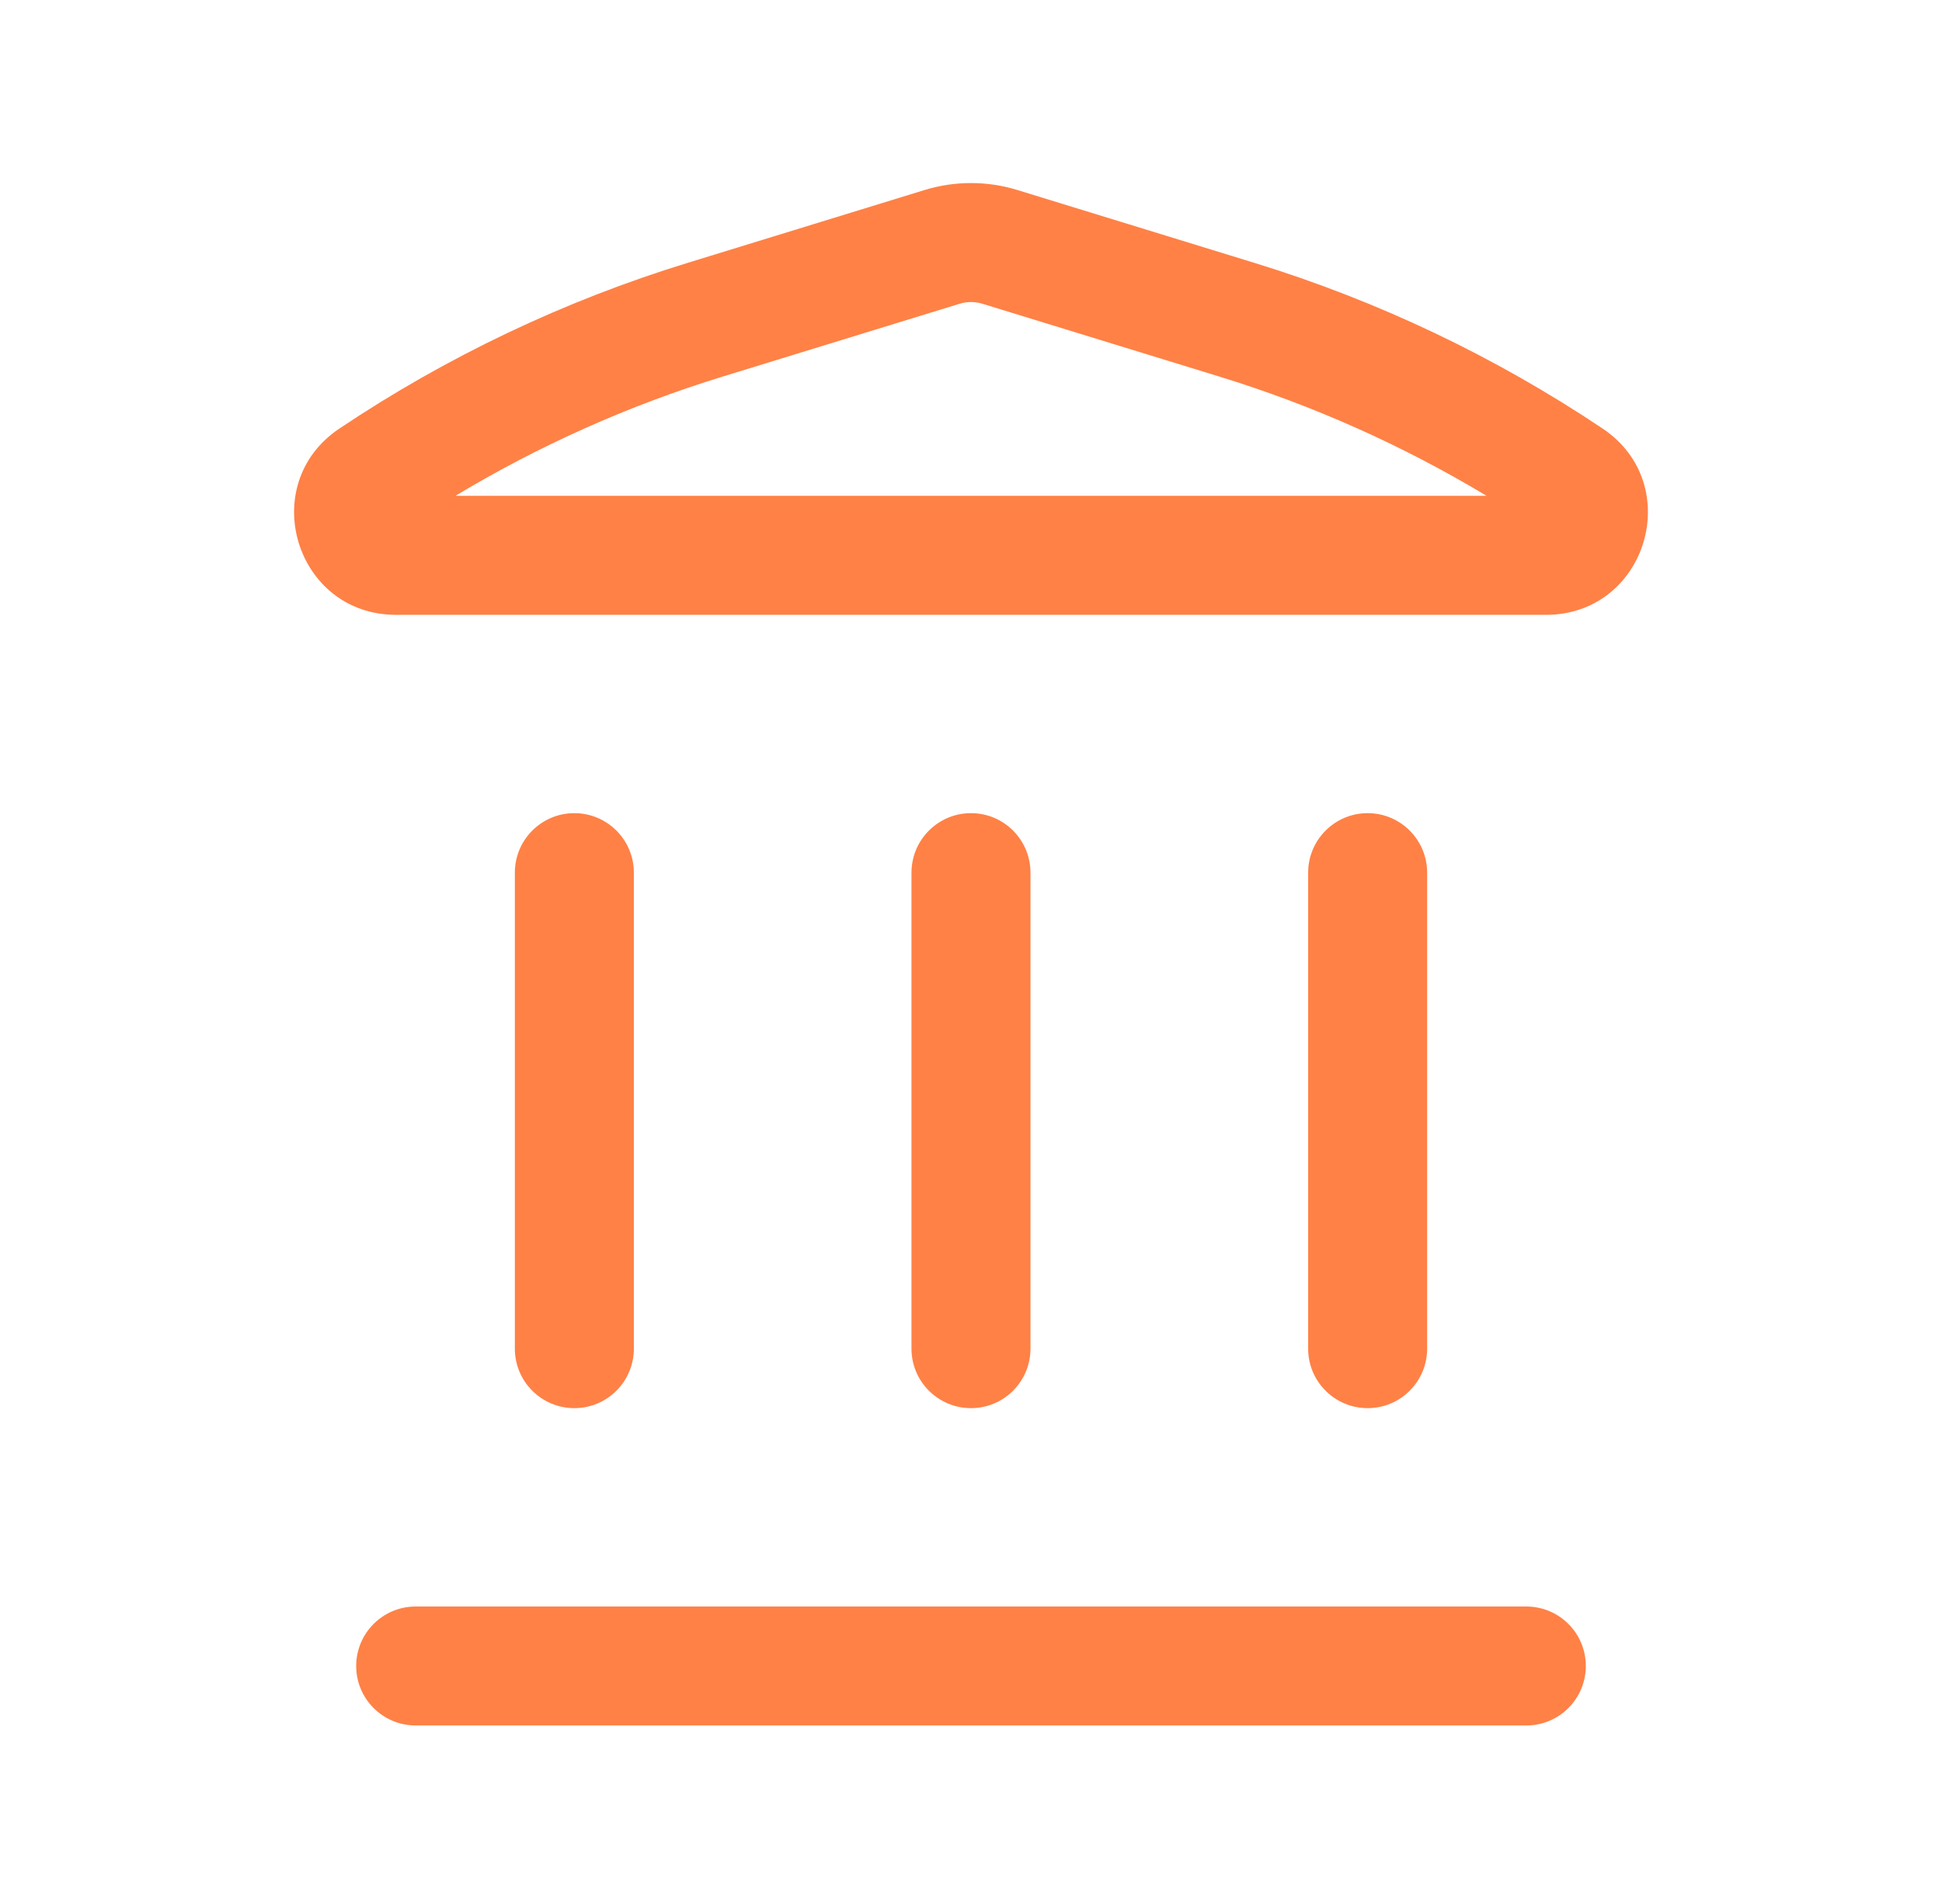
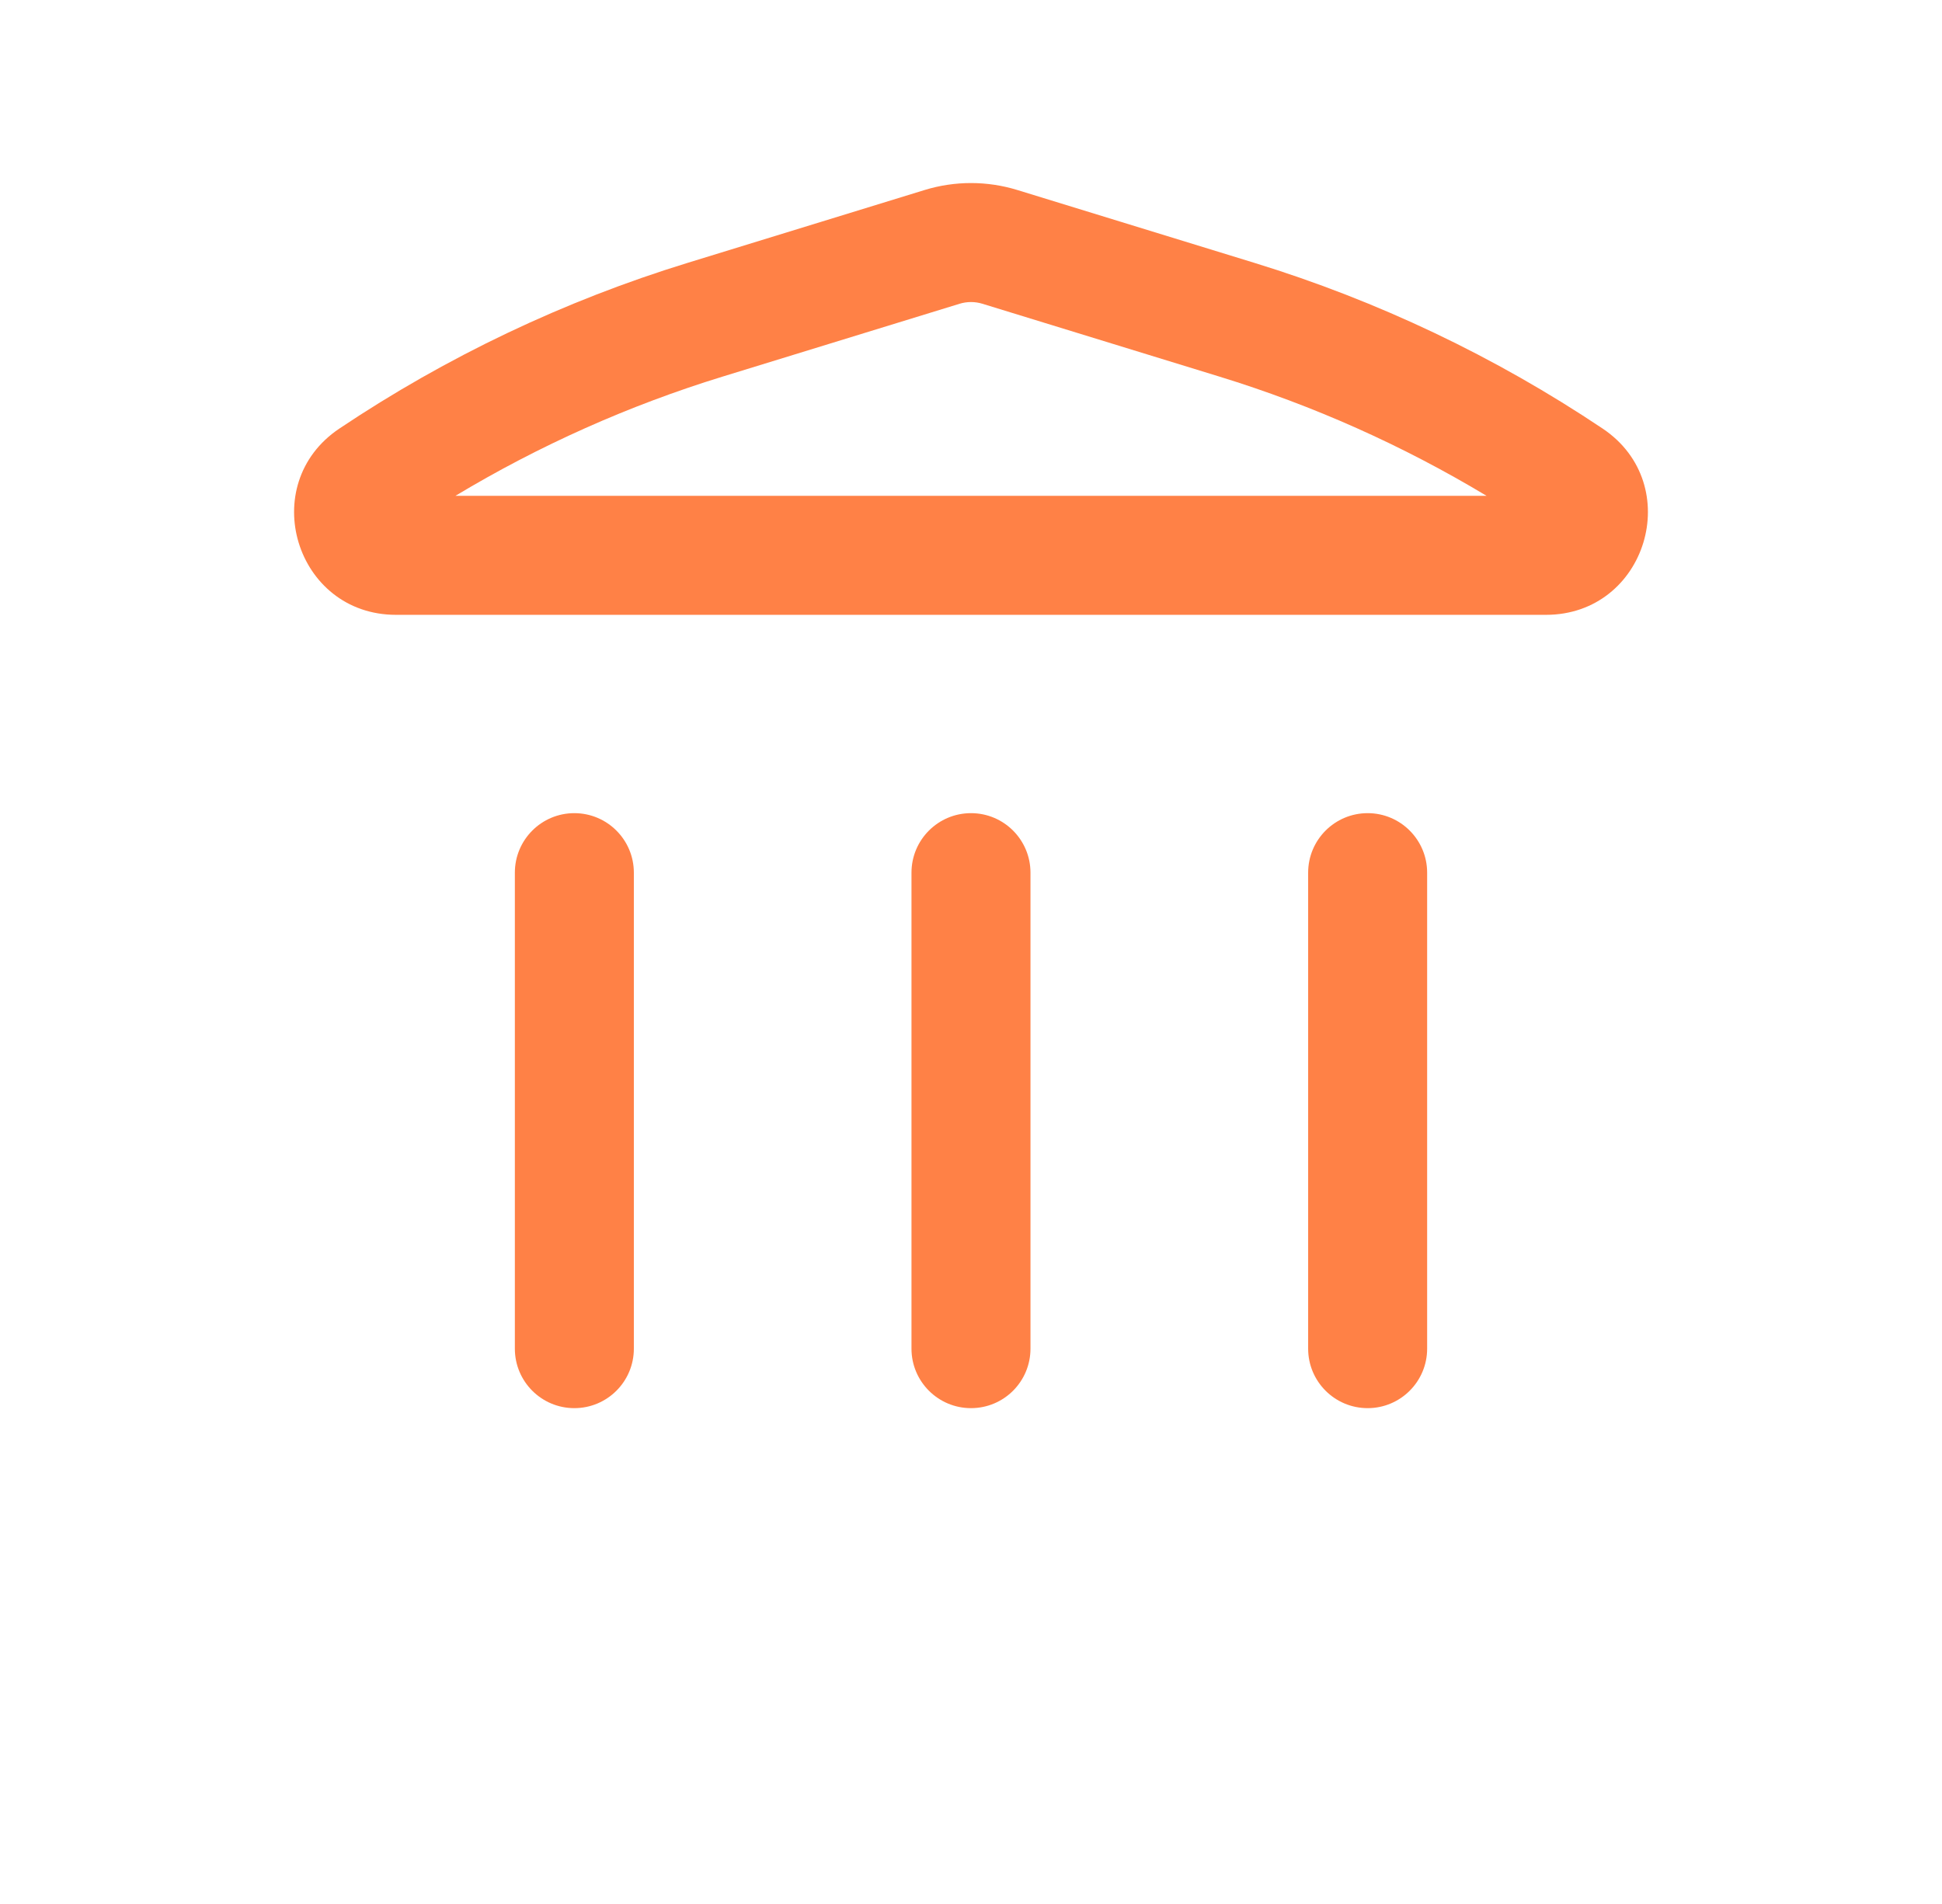
<svg xmlns="http://www.w3.org/2000/svg" width="51" height="50" viewBox="0 0 51 50" fill="none">
  <path fill-rule="evenodd" clip-rule="evenodd" d="M24.281 4.99C25.075 4.746 25.924 4.746 26.718 4.99L32.939 6.902C36.184 7.899 39.266 9.365 42.087 11.254C44.281 12.723 43.241 16.146 40.6 16.146H10.4C7.759 16.146 6.719 12.723 8.913 11.254C11.734 9.365 14.816 7.899 18.061 6.902L24.281 4.99ZM25.8 7.977C25.605 7.917 25.395 7.917 25.2 7.977L18.979 9.889C16.519 10.645 14.162 11.697 11.96 13.021H39.04C36.838 11.697 34.481 10.645 32.021 9.889L25.8 7.977Z" fill="#FF8146" />
-   <path d="M9.354 43.75C9.354 42.887 10.054 42.188 10.917 42.188H40.083C40.946 42.188 41.646 42.887 41.646 43.75C41.646 44.613 40.946 45.312 40.083 45.312H10.917C10.054 45.312 9.354 44.613 9.354 43.75Z" fill="#FF8146" />
  <path d="M13.521 35.417C13.521 36.28 14.22 36.979 15.083 36.979C15.946 36.979 16.646 36.28 16.646 35.417L16.646 22.917C16.646 22.054 15.946 21.354 15.083 21.354C14.22 21.354 13.521 22.054 13.521 22.917L13.521 35.417Z" fill="#FF8146" />
  <path d="M25.5 36.979C24.637 36.979 23.937 36.28 23.937 35.417L23.937 22.917C23.937 22.054 24.637 21.354 25.5 21.354C26.363 21.354 27.062 22.054 27.062 22.917V35.417C27.062 36.28 26.363 36.979 25.5 36.979Z" fill="#FF8146" />
  <path d="M34.354 35.417C34.354 36.28 35.054 36.979 35.917 36.979C36.779 36.979 37.479 36.28 37.479 35.417V22.917C37.479 22.054 36.779 21.354 35.917 21.354C35.054 21.354 34.354 22.054 34.354 22.917V35.417Z" fill="#FF8146" />
</svg>